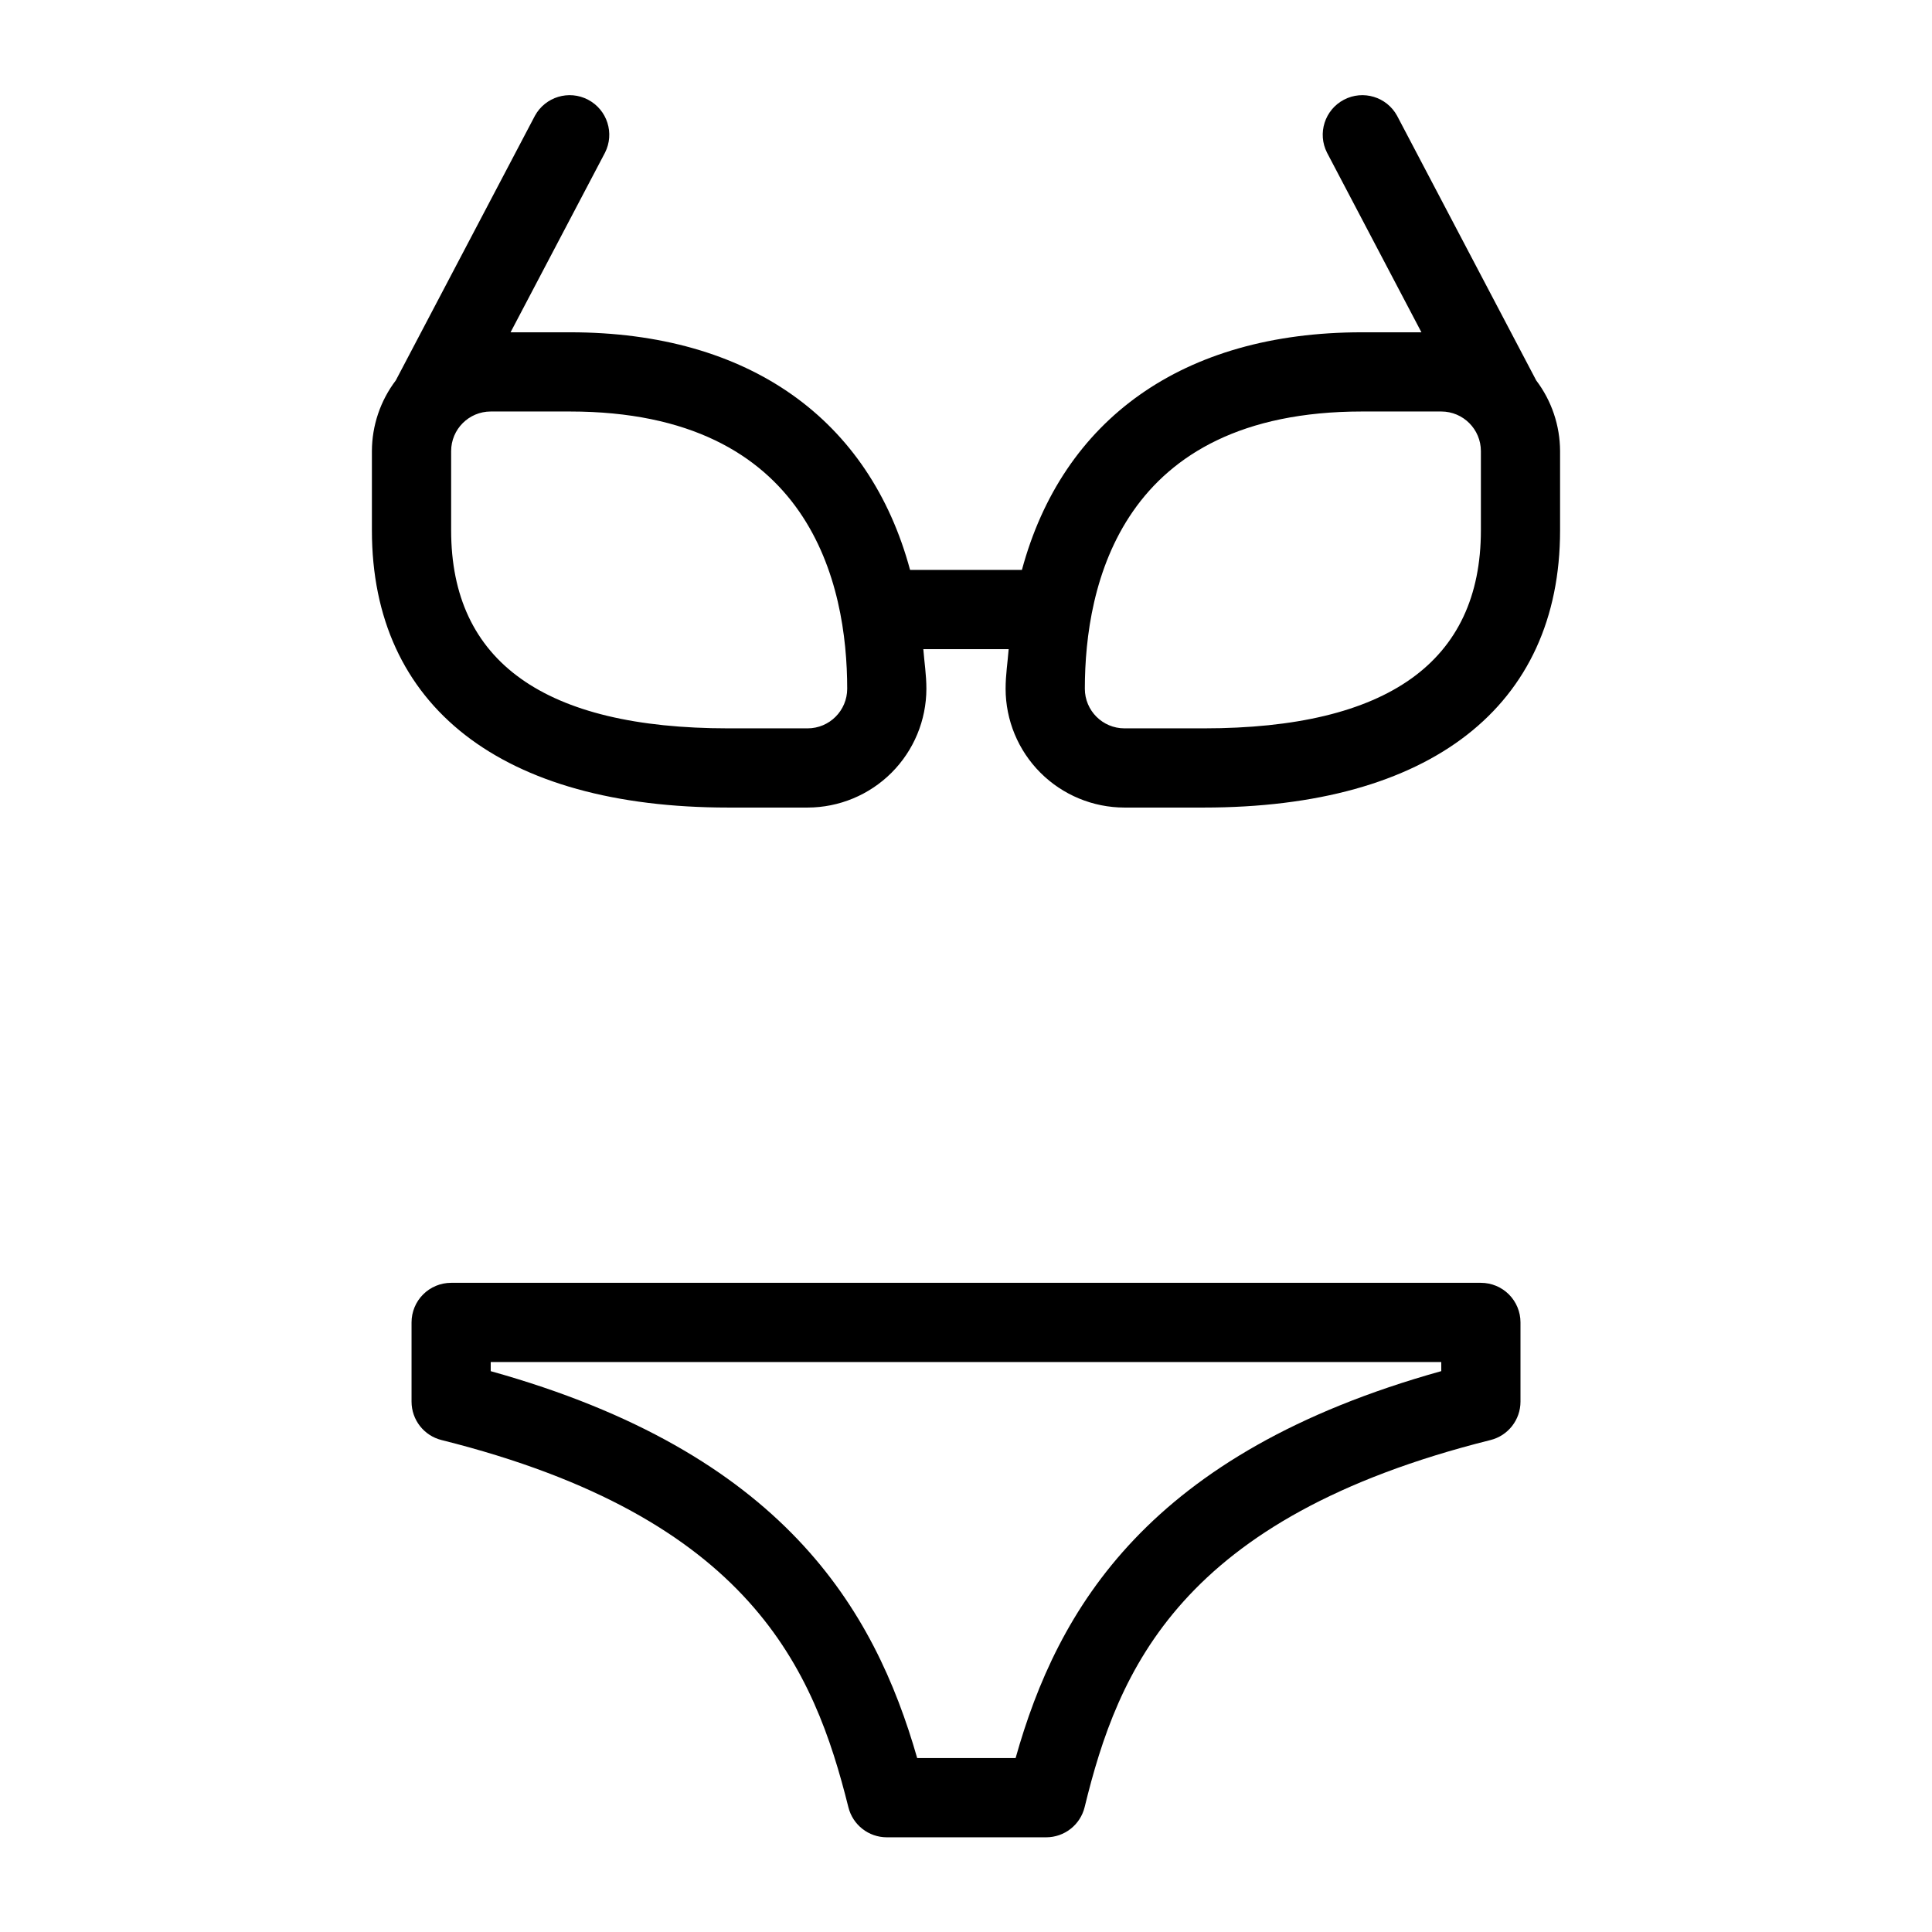
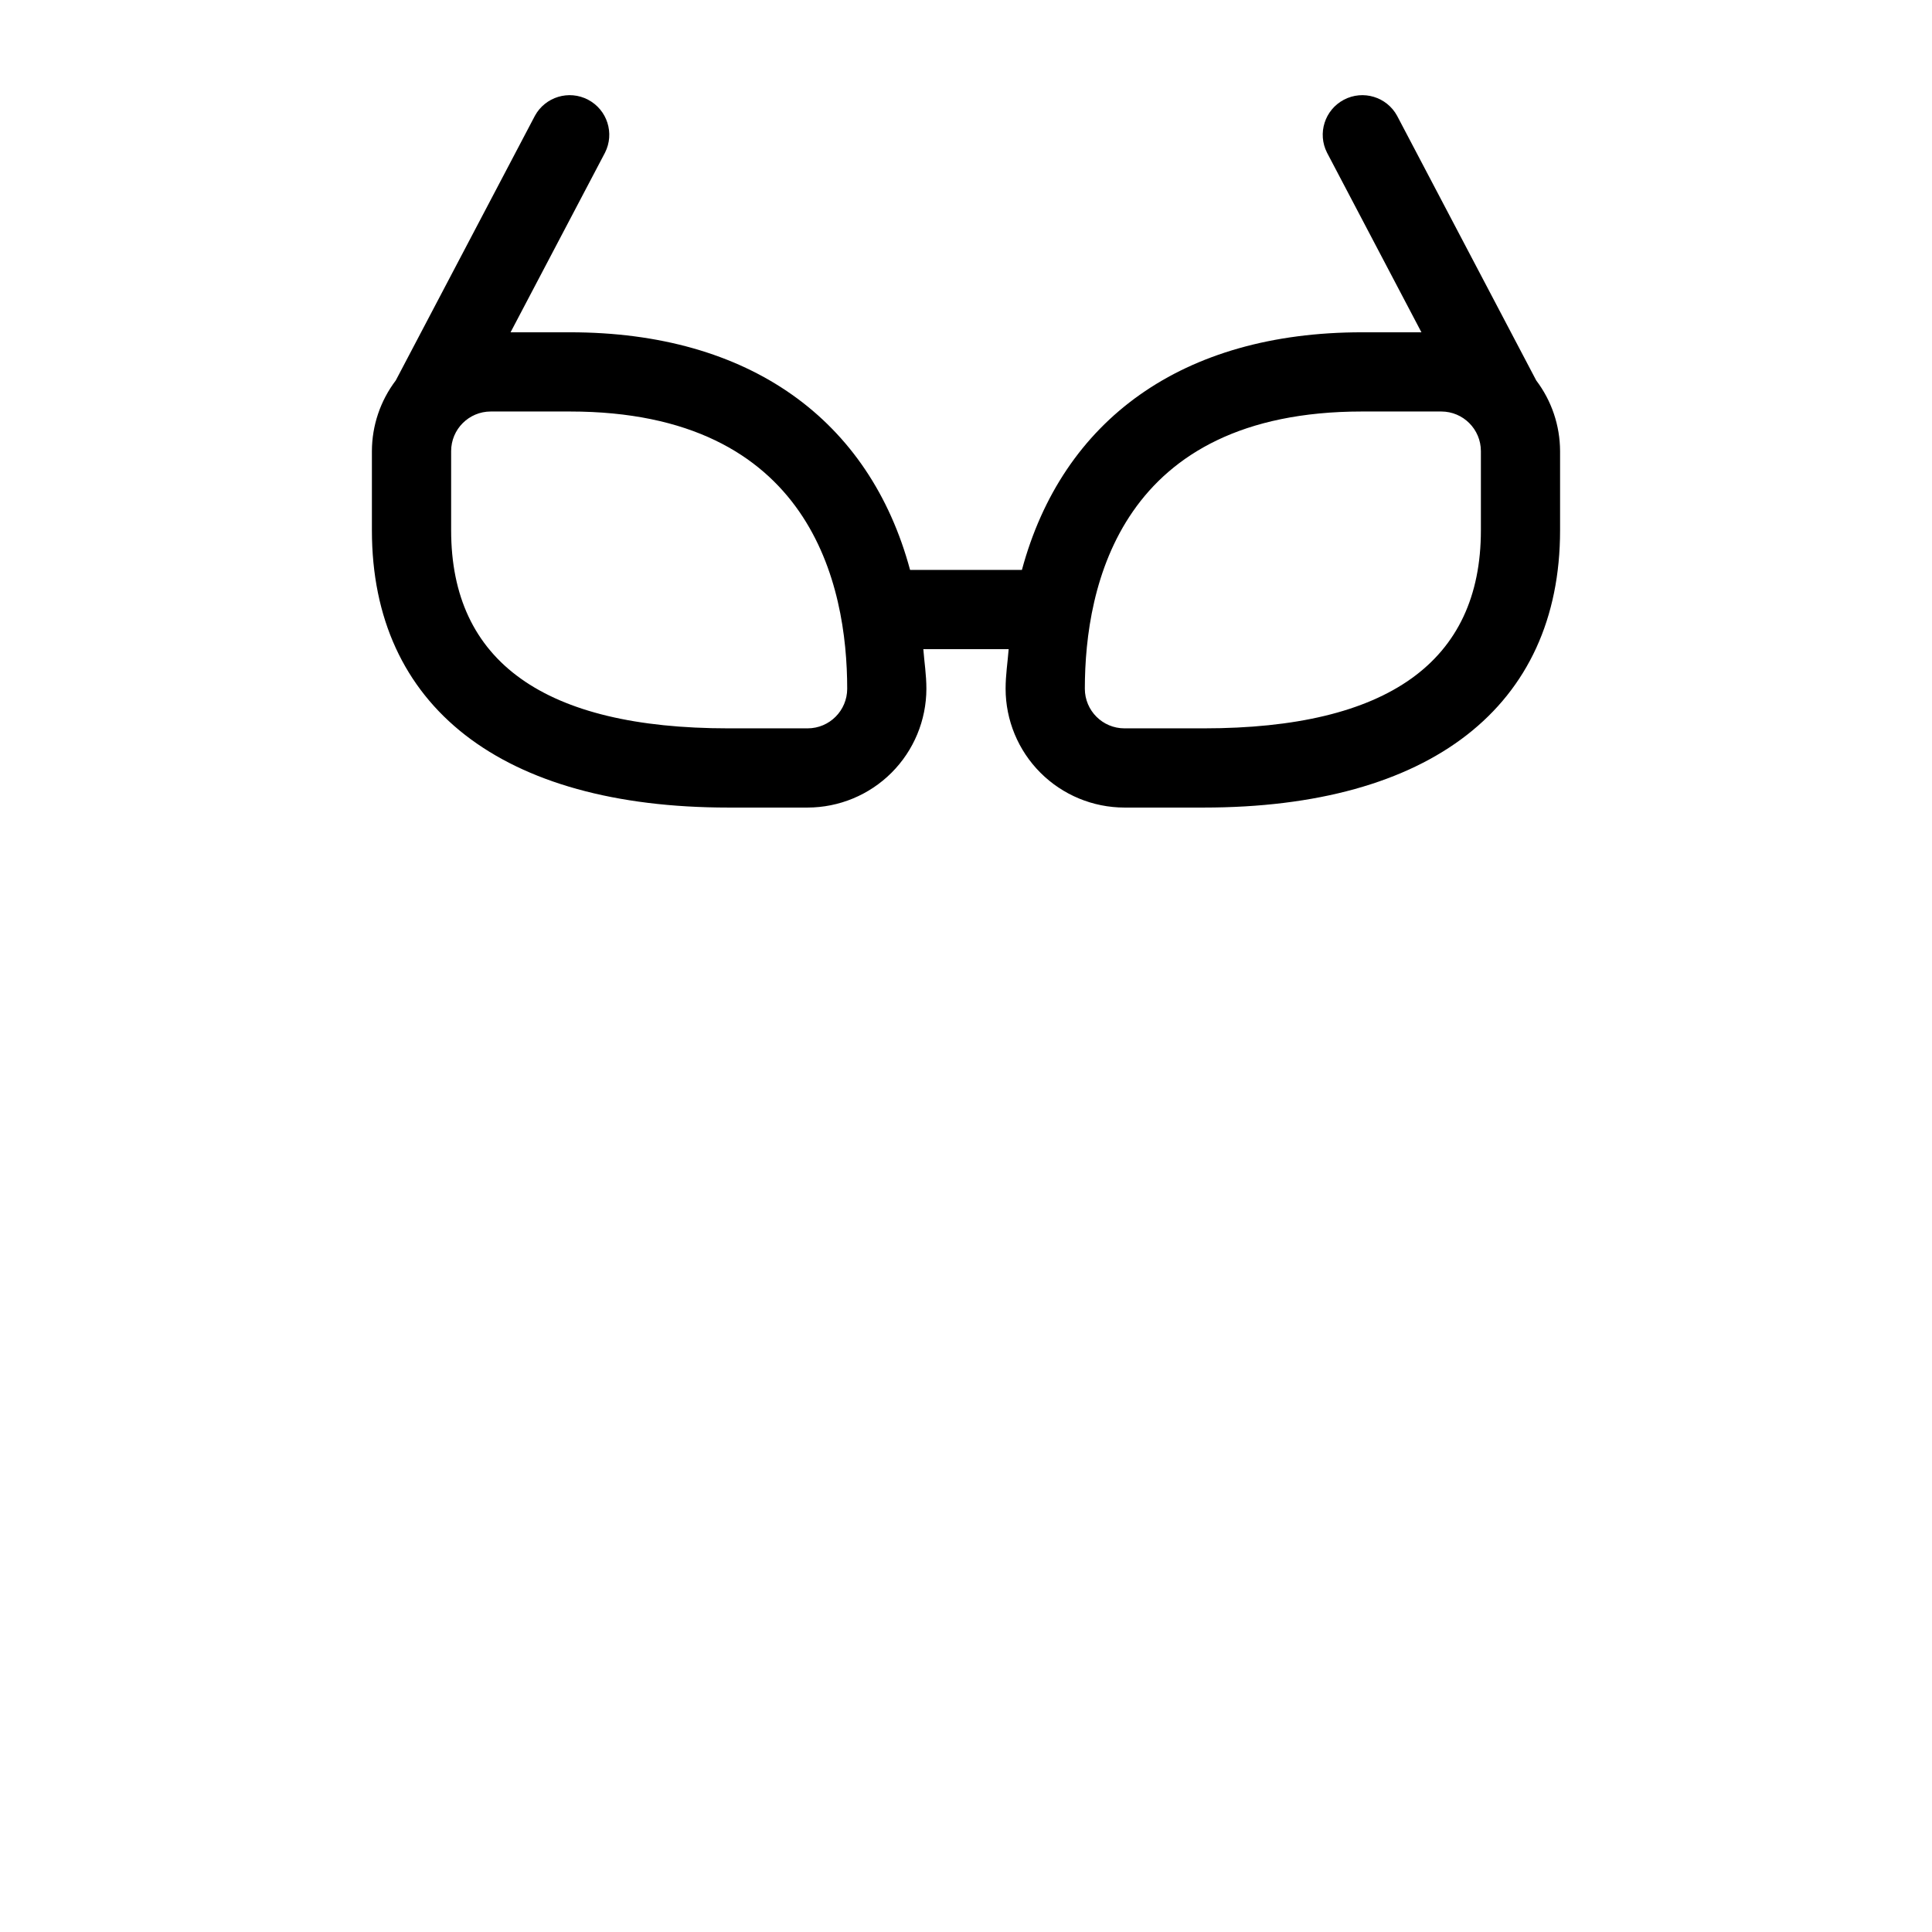
<svg xmlns="http://www.w3.org/2000/svg" fill="#000000" width="800px" height="800px" version="1.1" viewBox="144 144 512 512">
  <g>
-     <path d="m536.45 483.96h-272.89c-2.785 0-5.457 1.105-7.426 3.074s-3.074 4.641-3.07 7.422v20.992c0 4.816 3.281 9.016 7.953 10.18 82.164 20.551 98.738 61.008 107.82 97.324 1.164 4.672 5.363 7.953 10.18 7.953h42.23c4.836 0 9.047-3.305 10.195-8.004 8.855-36.266 25.195-76.68 107.55-97.273 4.672-1.164 7.953-5.363 7.953-10.18v-20.992c0.004-2.781-1.102-5.453-3.07-7.422s-4.641-3.074-7.426-3.074zm-10.496 23.402c-77.652 21.656-101.68 63.016-112.81 102.55h-26.078c-11.348-39.555-35.547-80.934-113.02-102.54v-2.422h251.9z" />
    <path d="m551.11 244.81-36.863-70.121c-2.746-5.035-9.027-6.93-14.102-4.258s-7.066 8.922-4.469 14.035l25.016 47.594h-15.734c-47.625 0-79.41 23.188-90.141 62.977h-29.637c-10.73-39.789-42.52-62.977-90.141-62.977h-15.734l25.023-47.594c2.594-5.113 0.605-11.363-4.473-14.035-5.074-2.672-11.352-0.777-14.102 4.258l-36.863 70.121c-4.09 5.391-6.312 11.969-6.332 18.738v20.992c0 46.688 34.43 73.473 94.465 73.473h20.992c8.348-0.012 16.352-3.332 22.254-9.234 5.902-5.902 9.223-13.906 9.234-22.254 0-3.688-0.543-6.996-0.812-10.496h22.617c-0.27 3.5-0.812 6.809-0.812 10.496 0.008 8.348 3.328 16.352 9.23 22.254 5.902 5.902 13.906 9.223 22.258 9.234h20.992c60.035 0 94.461-26.785 94.461-73.473v-20.992c-0.02-6.769-2.242-13.348-6.328-18.738zm-193.09 92.211h-20.992c-48.75 0-73.473-17.66-73.473-52.48v-20.992c0.004-5.797 4.699-10.492 10.496-10.496h20.992c63.93 0 73.473 46.031 73.473 73.473-0.004 5.793-4.703 10.492-10.496 10.496zm178.43-52.48c0 34.82-24.723 52.48-73.473 52.48h-20.988c-5.797-0.004-10.492-4.703-10.496-10.496 0-27.438 9.543-73.473 73.473-73.473h20.992-0.004c5.797 0.004 10.492 4.699 10.496 10.496z" />
  </g>
</svg>